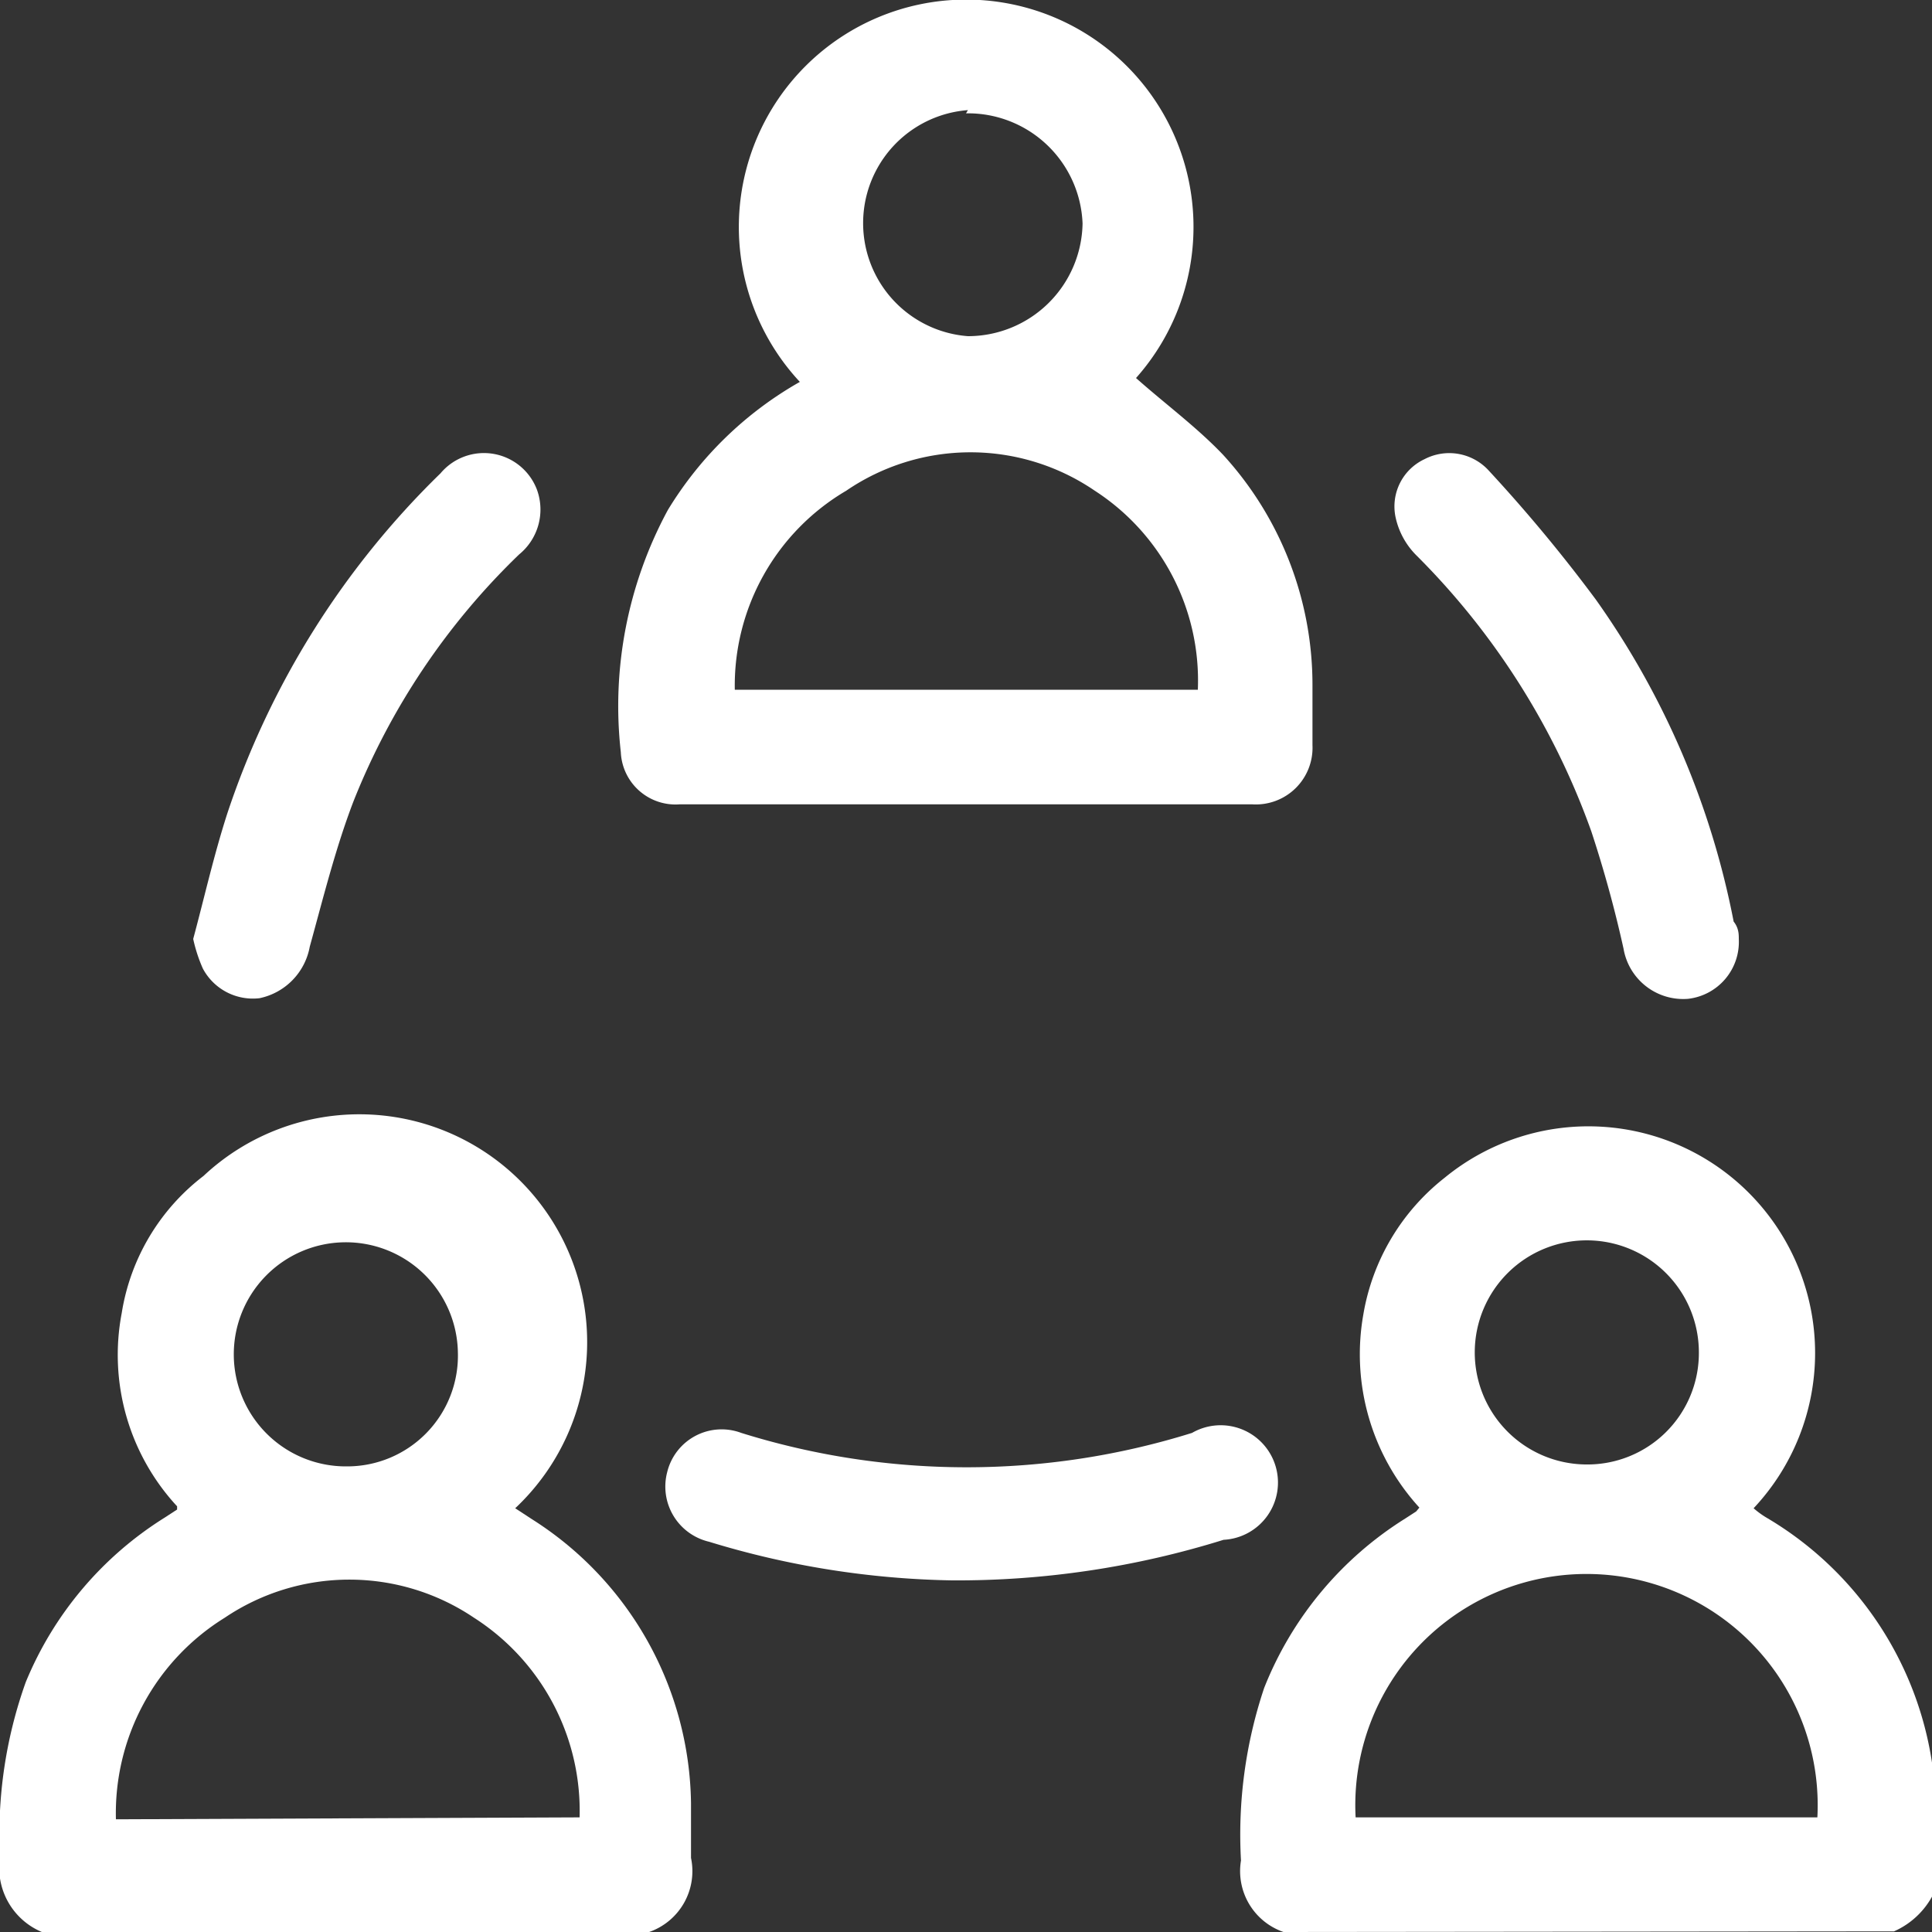
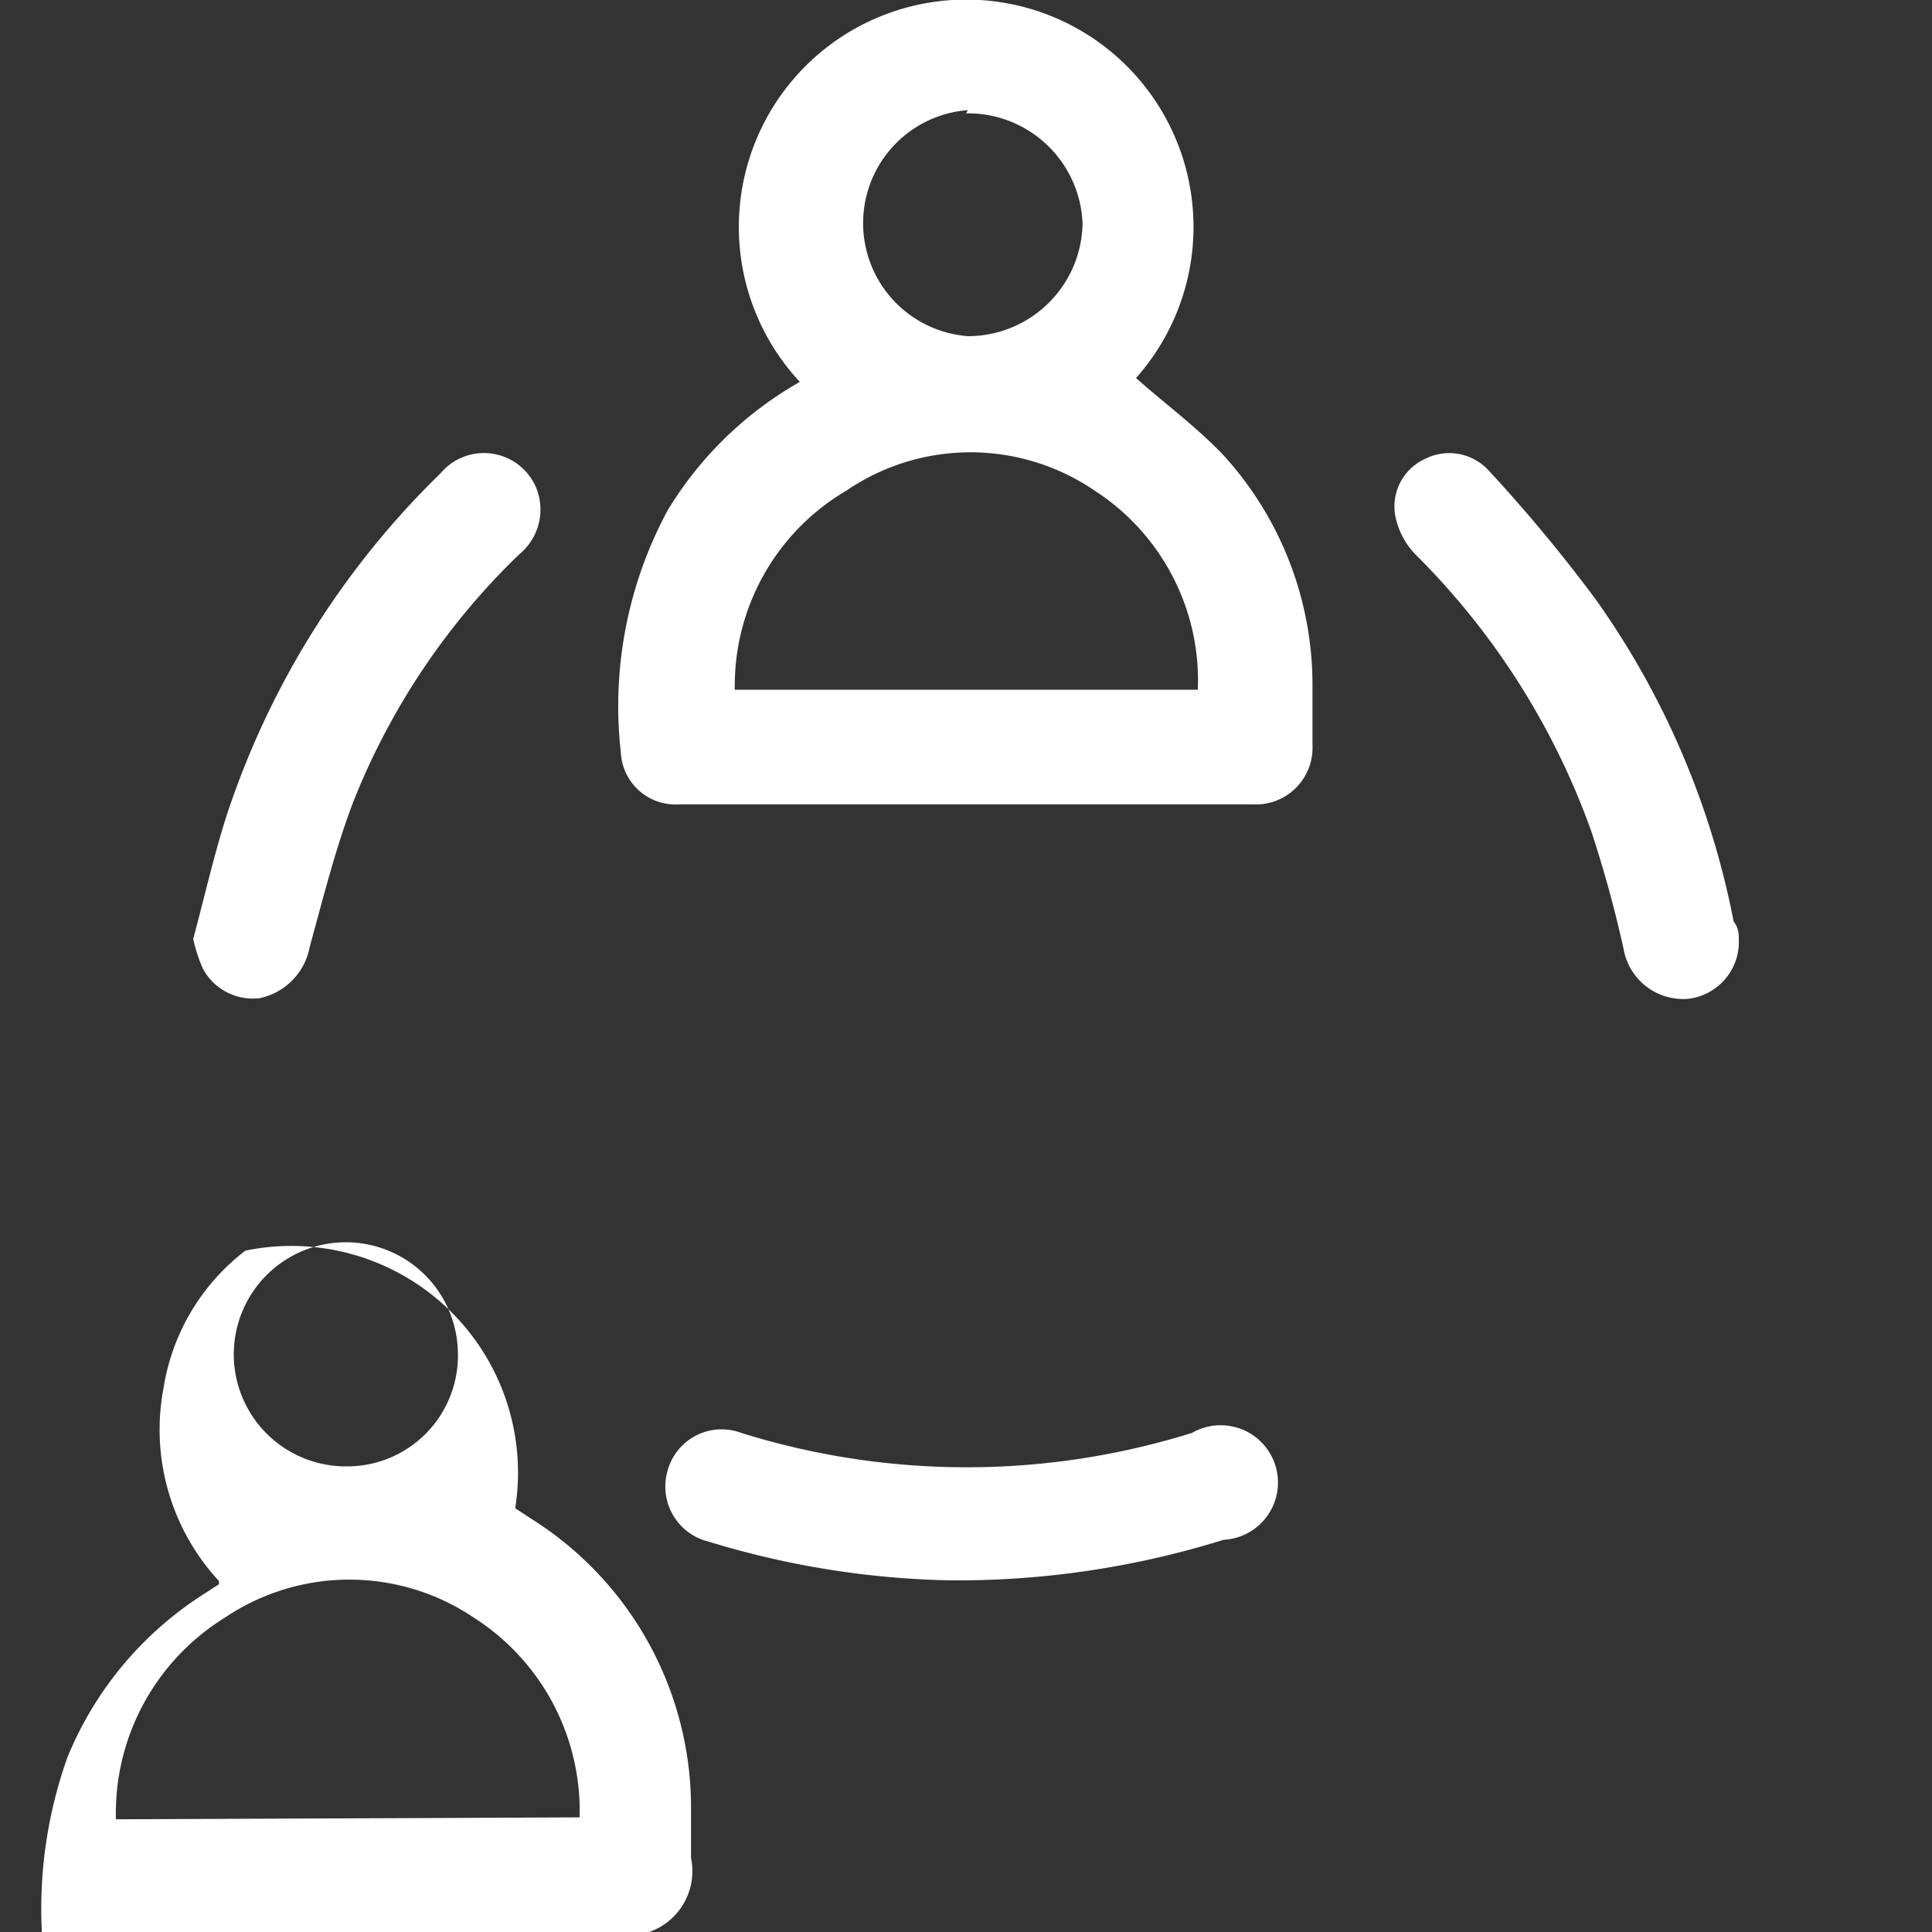
<svg xmlns="http://www.w3.org/2000/svg" id="Layer_1" data-name="Layer 1" viewBox="0 0 30 30">
  <rect x="0" y="0" width="30" height="30" fill="#333333" stroke="none" />
  <defs>
    <style>.cls-1{fill:#fff;}</style>
  </defs>
-   <path class="cls-1" d="M.65,30A1.08,1.08,0,0,1,0,28.84a7,7,0,0,1,.4-2.72,5.46,5.46,0,0,1,2.15-2.55l.2-.13s0,0,0-.05a3.46,3.46,0,0,1-.86-3,3.34,3.34,0,0,1,1.27-2.13A3.52,3.52,0,0,1,8,23.42l.26.17A5.3,5.3,0,0,1,10.73,28c0,.28,0,.57,0,.85A1,1,0,0,1,10.08,30ZM9,28.22a3.56,3.56,0,0,0-1.64-3.1,3.46,3.46,0,0,0-3.87,0,3.57,3.57,0,0,0-1.69,3.13ZM7.11,21a1.74,1.74,0,1,0-1.73,1.77A1.72,1.72,0,0,0,7.11,21Z" />
-   <path class="cls-1" d="M19.93,30a1,1,0,0,1-.66-1.11,7.16,7.16,0,0,1,.36-2.68,5.48,5.48,0,0,1,2.19-2.63l.17-.11s0,0,.05-.06a3.53,3.53,0,0,1-.87-3,3.42,3.42,0,0,1,1.26-2.12,3.52,3.52,0,0,1,4.8,5.13,1.33,1.33,0,0,0,.19.14A5.34,5.34,0,0,1,30,27.37a.43.43,0,0,0,.05.16v1.82a1.25,1.25,0,0,1-.64.64Zm1.12-1.78h7.17a3.59,3.59,0,1,0-7.17,0ZM26.38,21a1.74,1.74,0,1,0-1.76,1.74A1.73,1.73,0,0,0,26.38,21Z" />
+   <path class="cls-1" d="M.65,30a7,7,0,0,1,.4-2.72,5.46,5.46,0,0,1,2.15-2.55l.2-.13s0,0,0-.05a3.46,3.46,0,0,1-.86-3,3.34,3.34,0,0,1,1.27-2.13A3.52,3.52,0,0,1,8,23.42l.26.17A5.3,5.3,0,0,1,10.73,28c0,.28,0,.57,0,.85A1,1,0,0,1,10.08,30ZM9,28.22a3.56,3.56,0,0,0-1.64-3.1,3.46,3.46,0,0,0-3.87,0,3.57,3.57,0,0,0-1.69,3.13ZM7.11,21a1.74,1.74,0,1,0-1.73,1.77A1.72,1.72,0,0,0,7.11,21Z" />
  <path class="cls-1" d="M12.42,5.93a3.53,3.53,0,1,1,5.22-.06c.45.4.94.76,1.35,1.19a5.29,5.29,0,0,1,1.39,3.57c0,.31,0,.63,0,.94a.88.88,0,0,1-.93.92h-8.9a.85.85,0,0,1-.91-.81,6.4,6.4,0,0,1,.73-3.76A5.67,5.67,0,0,1,12.42,5.93Zm-1,4.78H18.6A3.51,3.51,0,0,0,17,7.62a3.42,3.42,0,0,0-3.86,0A3.51,3.51,0,0,0,11.41,10.71Zm3.61-9a1.76,1.76,0,0,0,0,3.51,1.78,1.78,0,0,0,1.78-1.75A1.78,1.78,0,0,0,15,1.76Z" />
  <path class="cls-1" d="M14.78,24.54a13.62,13.62,0,0,1-3.77-.6.88.88,0,0,1-.65-1.08.87.87,0,0,1,1.15-.61,11.74,11.74,0,0,0,7,0A.89.89,0,1,1,19,23.91,13.9,13.9,0,0,1,14.78,24.54Z" />
  <path class="cls-1" d="M3,14.58c.17-.63.32-1.3.53-1.95A13.15,13.15,0,0,1,6.84,7.35a.88.88,0,0,1,1.5.26.9.9,0,0,1-.28,1,10.91,10.91,0,0,0-2.57,3.83c-.28.73-.47,1.5-.68,2.26a1,1,0,0,1-.78.8.88.88,0,0,1-.88-.46A2.37,2.37,0,0,1,3,14.58Z" />
  <path class="cls-1" d="M27,14.58a.89.89,0,0,1-.79.93.94.94,0,0,1-1-.78,18.81,18.81,0,0,0-.5-1.82A11.52,11.52,0,0,0,22,8.63a1.19,1.19,0,0,1-.33-.6.81.81,0,0,1,.45-.9.83.83,0,0,1,1,.18,24,24,0,0,1,1.66,2,12.83,12.83,0,0,1,2.14,5C27,14.41,27,14.51,27,14.58Z" />
</svg>